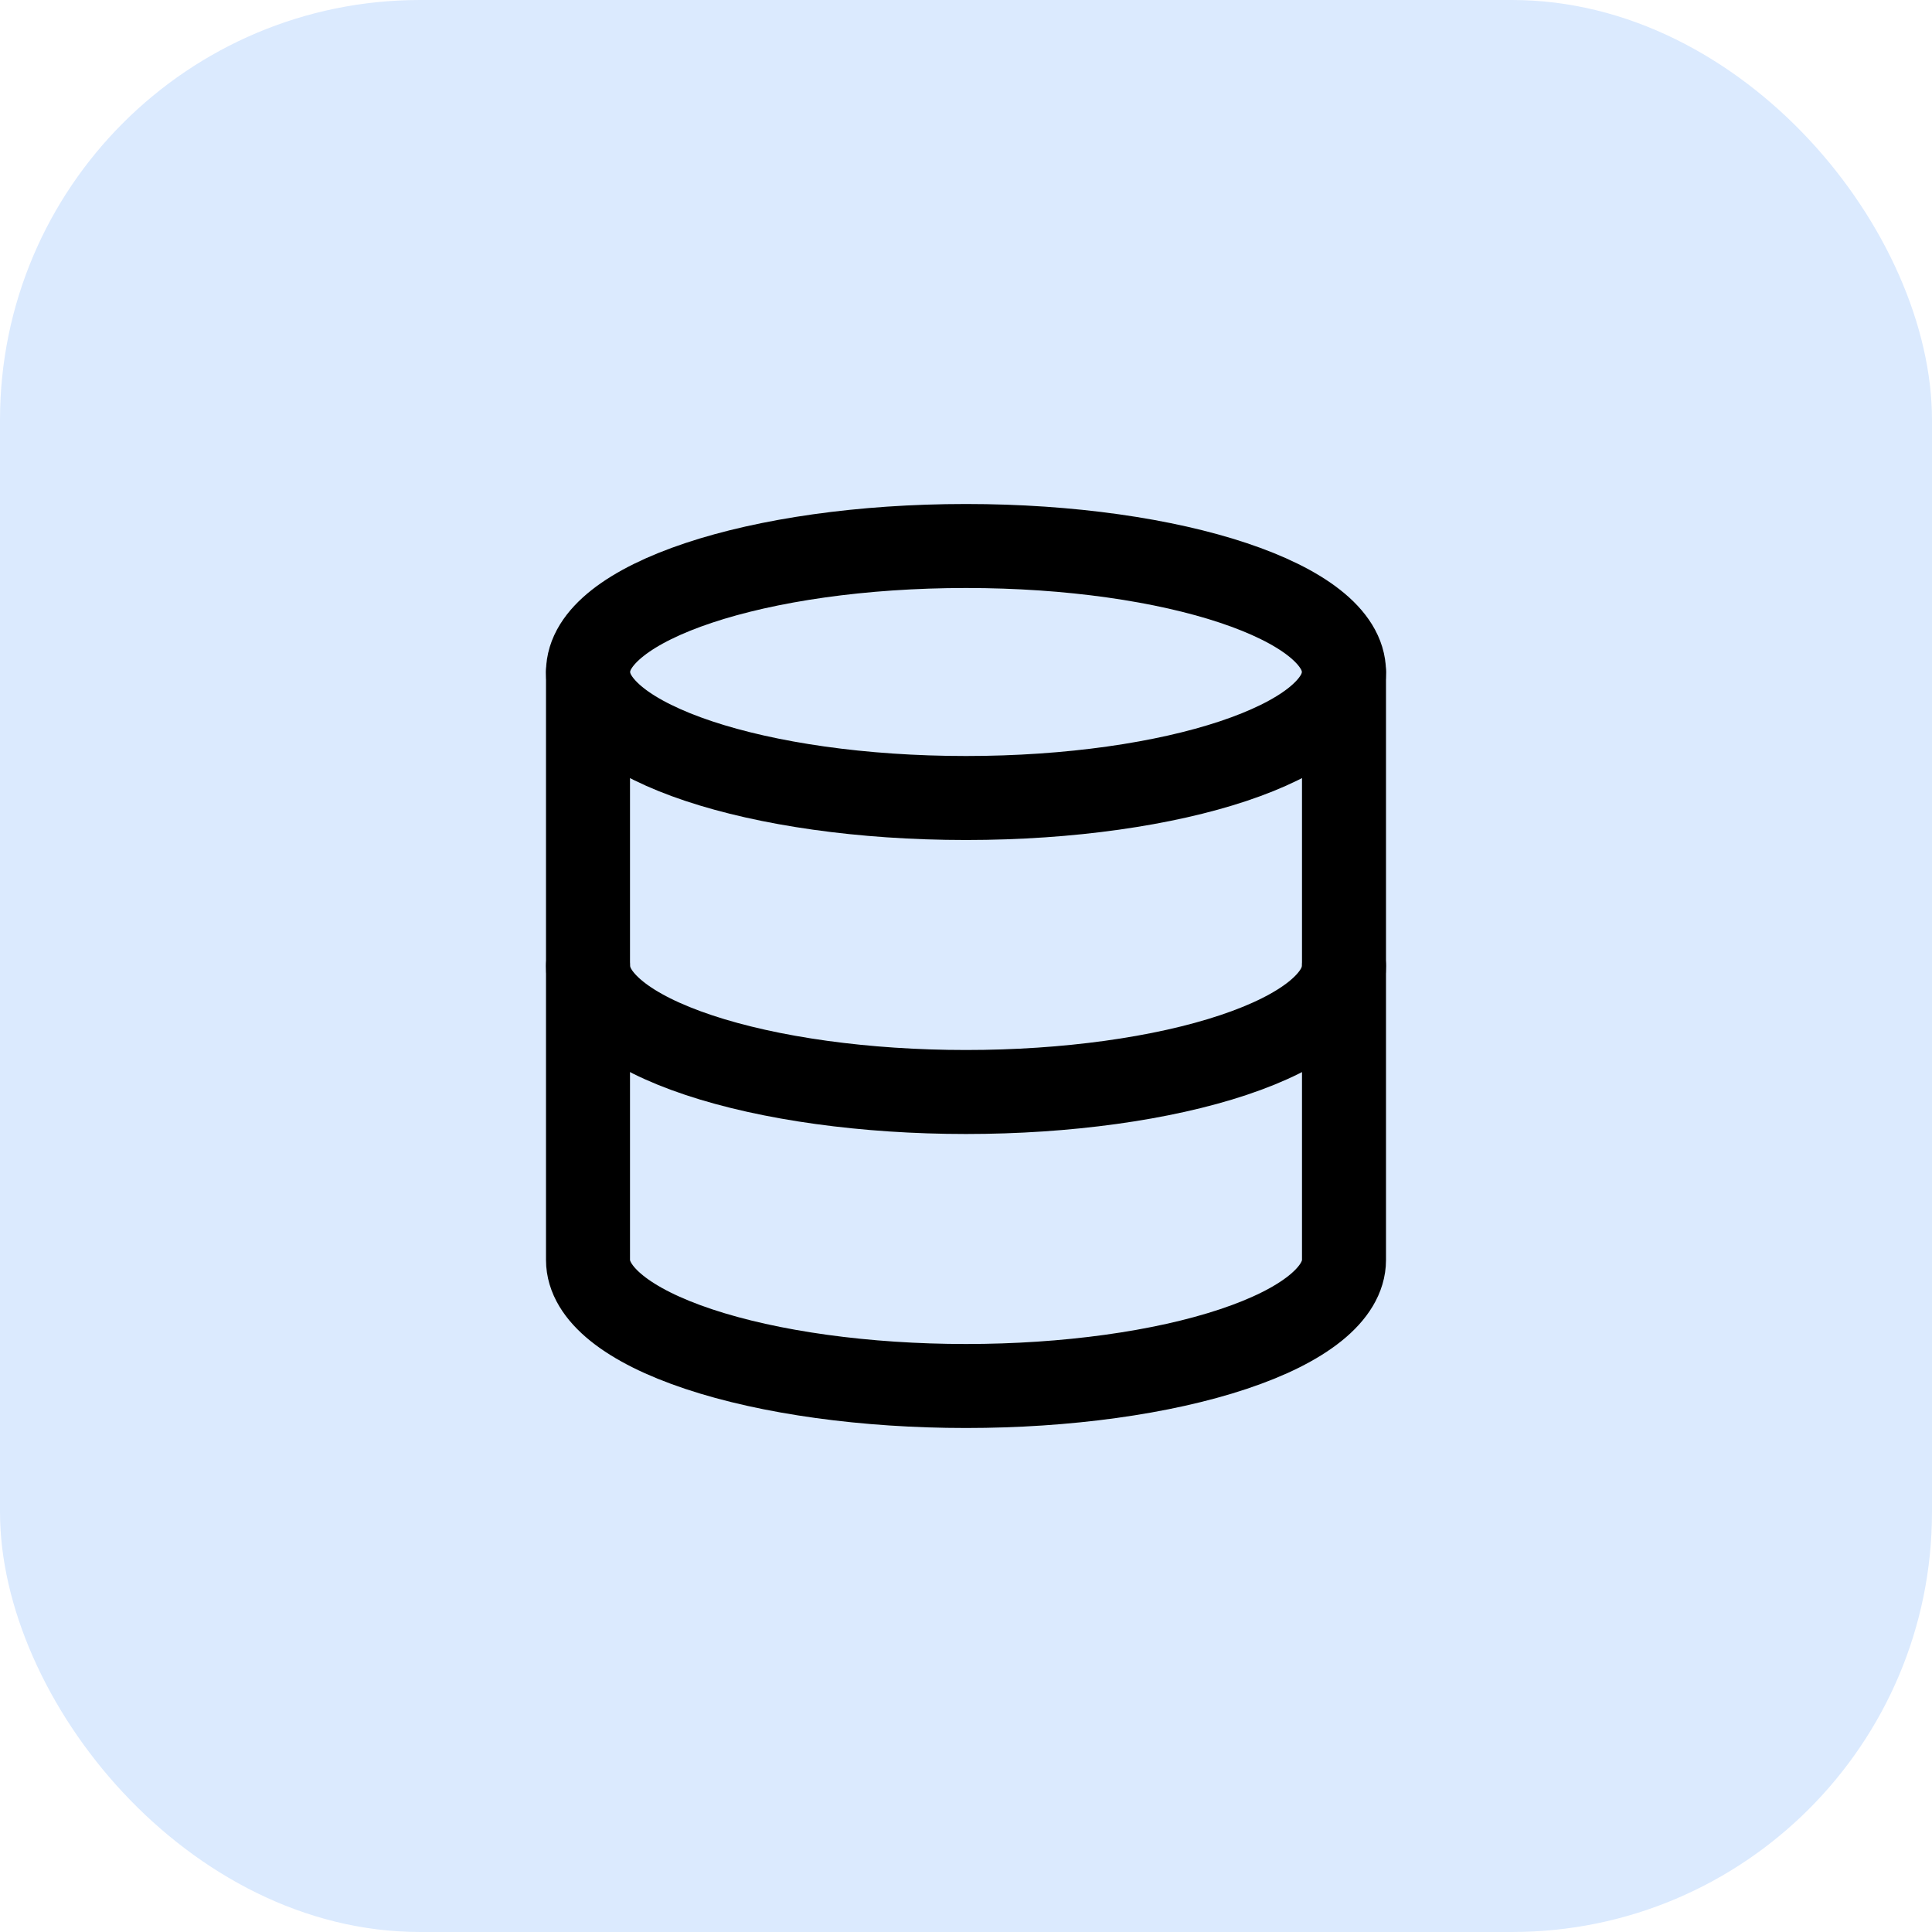
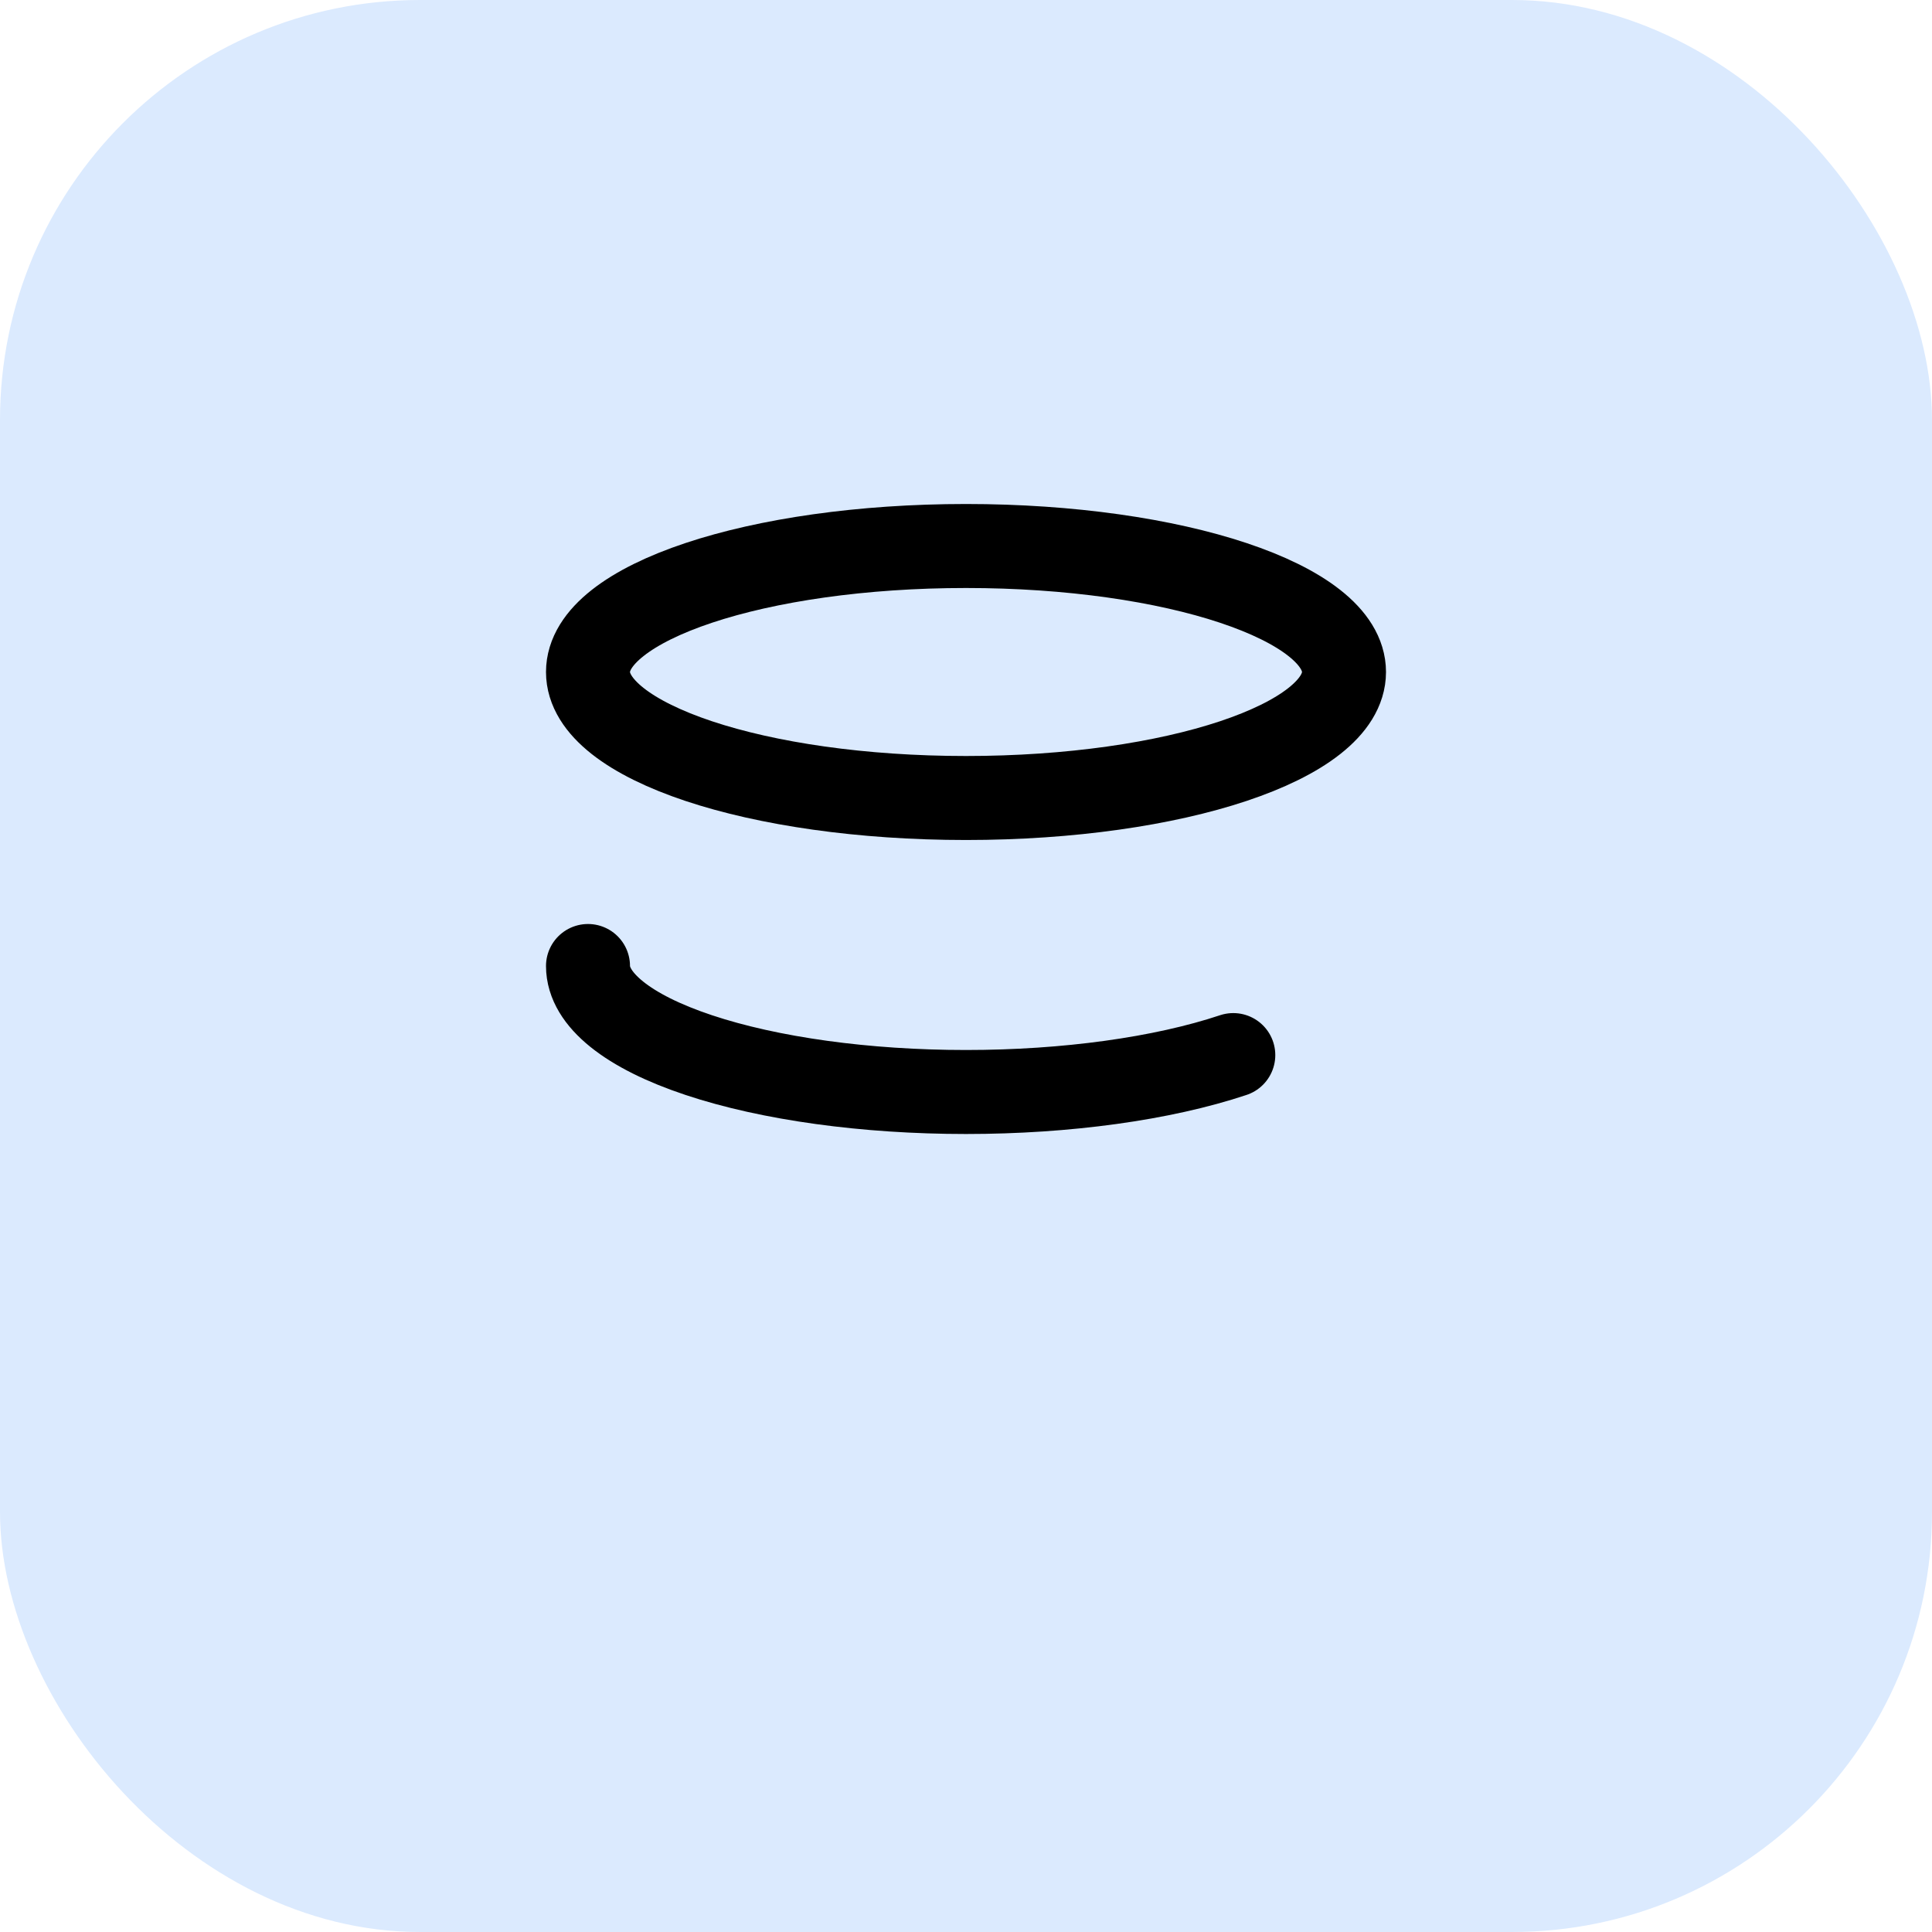
<svg xmlns="http://www.w3.org/2000/svg" width="46" height="46" viewBox="0 0 46 46" fill="none">
  <rect width="46" height="46" rx="10" fill="#DBEAFE" />
  <path d="M23 19C27.971 19 32 17.657 32 16C32 14.343 27.971 13 23 13C18.029 13 14 14.343 14 16C14 17.657 18.029 19 23 19Z" stroke="black" stroke-width="2" stroke-linecap="round" stroke-linejoin="round" />
-   <path d="M14 16V30C14 30.796 14.948 31.559 16.636 32.121C18.324 32.684 20.613 33 23 33C25.387 33 27.676 32.684 29.364 32.121C31.052 31.559 32 30.796 32 30V16" stroke="black" stroke-width="2" stroke-linecap="round" stroke-linejoin="round" />
-   <path d="M14 23C14 23.796 14.948 24.559 16.636 25.121C18.324 25.684 20.613 26 23 26C25.387 26 27.676 25.684 29.364 25.121C31.052 24.559 32 23.796 32 23" stroke="black" stroke-width="2" stroke-linecap="round" stroke-linejoin="round" />
+   <path d="M14 23C14 23.796 14.948 24.559 16.636 25.121C18.324 25.684 20.613 26 23 26C25.387 26 27.676 25.684 29.364 25.121" stroke="black" stroke-width="2" stroke-linecap="round" stroke-linejoin="round" />
</svg>